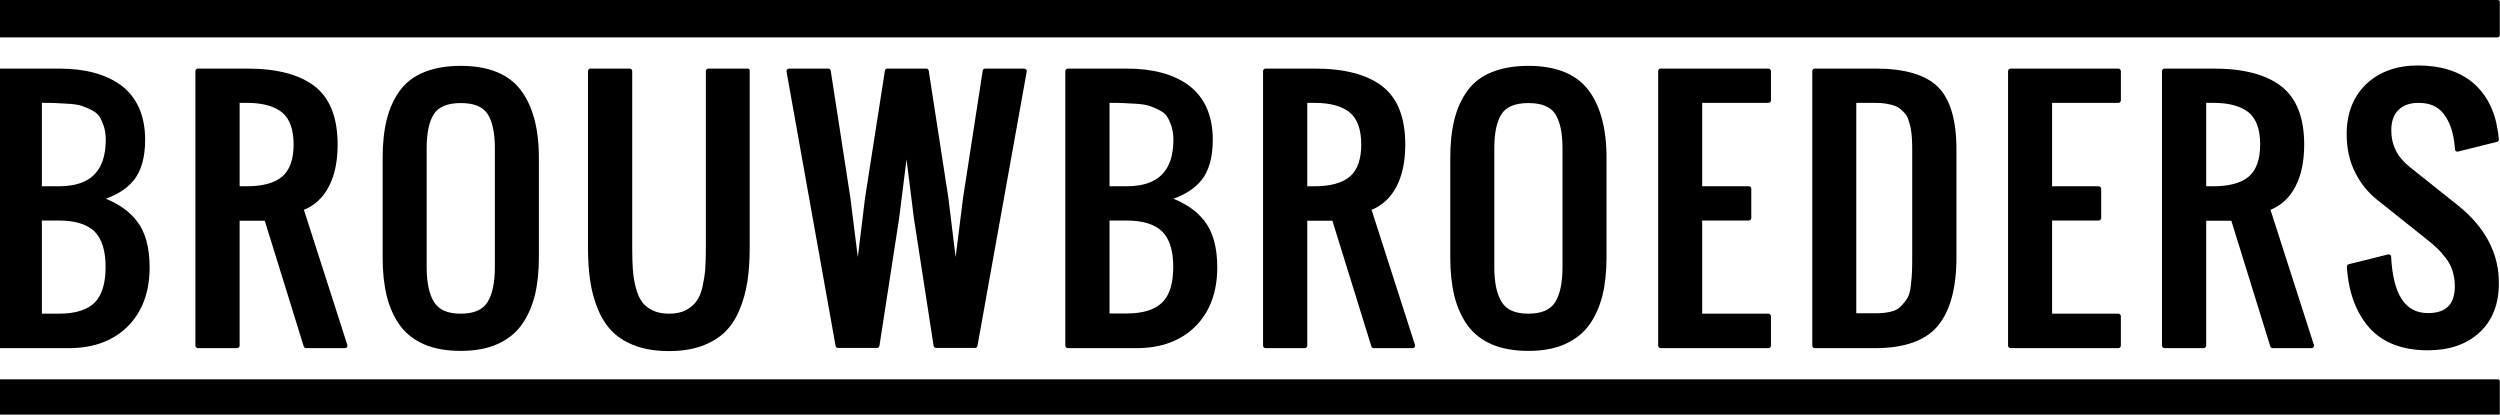
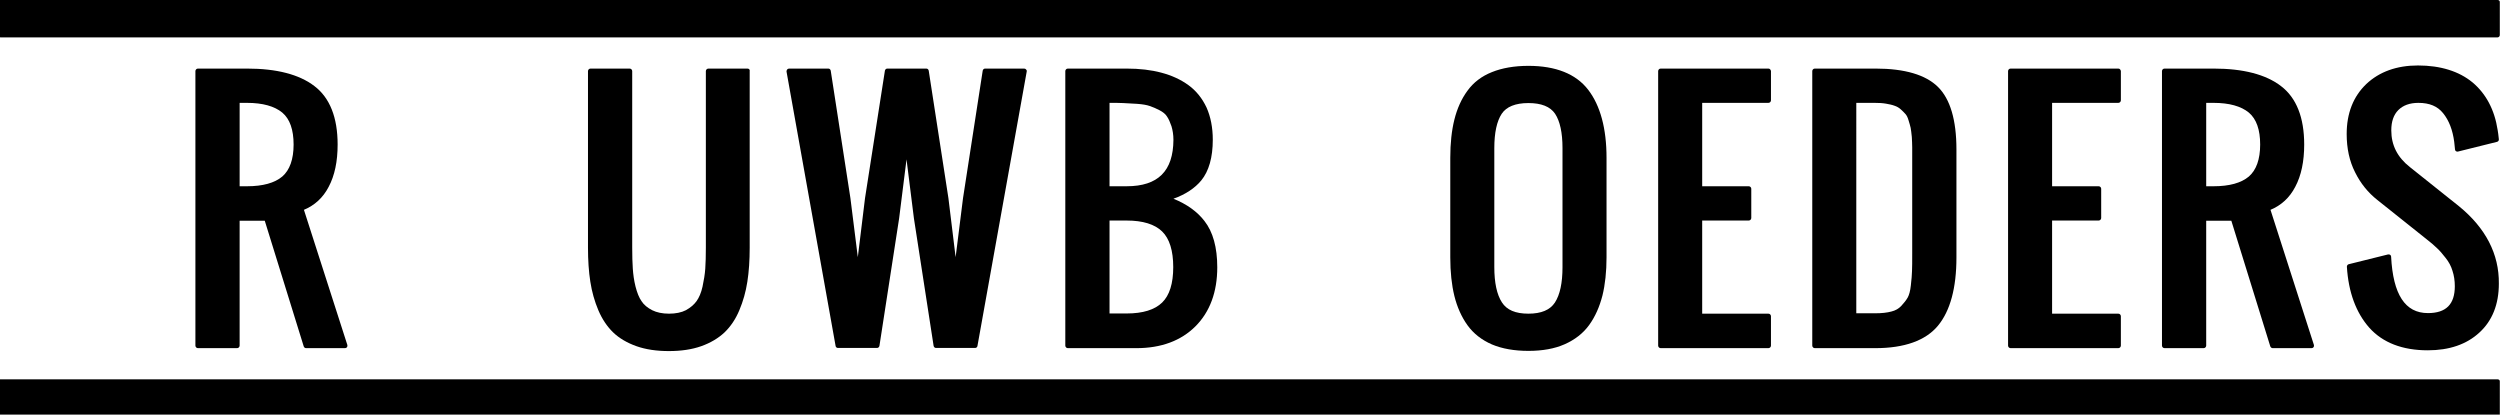
<svg xmlns="http://www.w3.org/2000/svg" version="1.1" id="Laag_1" x="0px" y="0px" viewBox="0 0 1283.2 212.8" style="enable-background:new 0 0 1283.2 212.8;" xml:space="preserve">
  <style type="text/css">
	.st0{fill:none;stroke:#000000;stroke-width:3;stroke-linecap:round;stroke-linejoin:round;stroke-miterlimit:10;}
</style>
  <path d="M1282,0h-33.7H0c-0.6,0-1.2,0.5-1.2,1.2v16.5c0,0.8,0.7,1.5,1.5,1.5h1247.9h33.7c0.6,0,1.2-0.5,1.2-1.2V1.2  C1283.2,0.5,1282.7,0,1282,0z" />
  <path d="M1282,194.7h-33.7H0c-0.6,0-1.2,0.5-1.2,1.2v16.5c0,0.8,0.7,1.5,1.5,1.5h1247.9h33.7c0.6,0,1.2-0.5,1.2-1.2v-16.9  C1283.2,195.3,1282.7,194.7,1282,194.7z" />
  <g>
-     <path d="M54.3,102c6.2-2.2,11-5.4,14.3-9.4c3.9-4.8,5.9-11.8,5.9-20.9c0-6.2-1.1-11.8-3.2-16.5c-2.2-4.7-5.3-8.6-9.3-11.5   c-4-2.9-8.6-5-13.9-6.4c-5.2-1.4-11.2-2.1-17.8-2.1H0.1c-0.7,0-1.3,0.6-1.3,1.3v140.9c0,0.7,0.6,1.3,1.3,1.3h35.2   c12.7,0,22.9-3.8,30.3-11.2s11.2-17.6,11.2-30.3c0-10.2-2.2-18.2-6.6-23.8C66.5,108.6,61.2,104.8,54.3,102z M21.5,113.2h8.8   c8.3,0,14.4,1.9,18.2,5.6c3.8,3.7,5.7,9.9,5.7,18.3c0,8.4-1.9,14.5-5.7,18.3c-3.8,3.7-9.9,5.6-18.2,5.6h-8.8V113.2z M30.3,95.6   h-8.8V52.8c2.9,0,5.3,0,7,0.1c1.9,0.1,4.3,0.2,7.2,0.4c2.8,0.2,5,0.6,6.4,1.1c1.5,0.5,3.2,1.2,5.1,2.2c1.7,0.9,3,1.9,3.8,3.2   c0.9,1.3,1.6,3,2.3,5c0.6,2,1,4.3,1,7C54.2,87.8,46.4,95.6,30.3,95.6z" />
    <path d="M156,107.7c5.5-2.3,9.8-6.2,12.7-11.8c3.1-5.8,4.6-13.1,4.6-21.7c0-13.9-4-24-11.9-30c-7.8-6-19.4-9-34.6-9h-25.2   c-0.7,0-1.3,0.6-1.3,1.3v140.9c0,0.7,0.6,1.3,1.3,1.3h20.1c0.7,0,1.3-0.6,1.3-1.3v-64.1h12.9l20,64.5c0.2,0.5,0.6,0.9,1.2,0.9h20   c0.4,0,0.8-0.2,1-0.5c0.2-0.3,0.3-0.7,0.2-1.1L156,107.7z M123,52.8h3.8c8,0,14.1,1.7,18.1,5c3.9,3.3,5.8,8.8,5.8,16.4   c0,7.6-2,13.1-5.8,16.4c-3.9,3.3-10,5-18.1,5H123V52.8z" />
-     <path d="M236.5,33.8c-7.2,0-13.5,1.1-18.7,3.2c-5.3,2.1-9.5,5.3-12.6,9.6c-3.1,4.2-5.3,9.2-6.7,14.8c-1.4,5.6-2.1,12.2-2.1,19.6   v51.1c0,7.5,0.7,14.1,2.1,19.8c1.4,5.7,3.7,10.8,6.7,15c3.1,4.3,7.3,7.6,12.6,9.9c5.2,2.2,11.5,3.3,18.7,3.3   c7.2,0,13.4-1.1,18.6-3.4c5.2-2.3,9.5-5.6,12.6-9.9c3.1-4.3,5.3-9.3,6.8-15.1c1.4-5.7,2.1-12.3,2.1-19.6V81   c0-15.1-3.2-26.8-9.4-34.9C260.9,37.9,250.5,33.8,236.5,33.8z M236.5,161c-6.7,0-11.1-1.9-13.6-5.8c0,0,0,0,0,0   c-2.6-4-3.9-10.1-3.9-18.1V76c0-7.9,1.3-13.8,3.8-17.6c2.4-3.6,7-5.5,13.7-5.5s11.2,1.8,13.7,5.5c2.5,3.8,3.8,9.7,3.8,17.6v61.2   c0,8-1.3,14.1-3.9,18.1C247.6,159.1,243.1,161,236.5,161z" />
    <path d="M383.7,35.2h-20.1c-0.7,0-1.3,0.6-1.3,1.3v90.6c0,4.3-0.1,7.9-0.3,10.8c-0.2,2.9-0.7,5.9-1.4,9.2c-0.7,3.2-1.8,5.7-3.1,7.5   c-1.3,1.8-3.1,3.3-5.4,4.6c-2.3,1.2-5.3,1.8-8.7,1.8c-3.4,0-6.3-0.6-8.7-1.8c-2.3-1.2-4.2-2.7-5.4-4.6c-1.3-1.8-2.3-4.4-3.1-7.5   c-0.8-3.2-1.2-6.3-1.4-9.2c-0.2-2.9-0.3-6.5-0.3-10.8V36.5c0-0.7-0.6-1.3-1.3-1.3h-20.1c-0.7,0-1.3,0.6-1.3,1.3v90.6   c0,6.5,0.4,12.4,1.2,17.5c0.8,5.2,2.2,10.1,4.1,14.6c1.9,4.5,4.5,8.4,7.6,11.4c3.1,3,7.2,5.4,12,7.1c4.8,1.7,10.4,2.5,16.6,2.5   c6.2,0,11.8-0.8,16.6-2.5c4.8-1.7,8.8-4.1,12-7.1c3.1-3,5.7-6.8,7.6-11.4c1.9-4.5,3.3-9.4,4.1-14.6c0.8-5.1,1.2-11,1.2-17.5V36.5   C385,35.8,384.4,35.2,383.7,35.2z" />
    <path d="M525.7,35.2h-20.1c-0.6,0-1.1,0.5-1.2,1.1l-10.1,65.4l-3.8,30.3l-3.7-30.3l-10.1-65.4c-0.1-0.6-0.6-1.1-1.2-1.1h-20.1   c-0.6,0-1.1,0.5-1.2,1.1L444,101.7l-3.7,30.3l-3.8-30.3l-10.1-65.4c-0.1-0.6-0.6-1.1-1.2-1.1H405c-0.4,0-0.7,0.2-1,0.5   c-0.2,0.3-0.3,0.7-0.3,1l25.2,140.9c0.1,0.6,0.6,1,1.2,1h20.1c0.6,0,1.1-0.5,1.2-1.1l10.1-65.4l3.8-30.3l3.8,30.3l10.1,65.4   c0.1,0.6,0.6,1.1,1.2,1.1h20.1c0.6,0,1.1-0.4,1.2-1L527,36.7c0.1-0.4,0-0.7-0.3-1C526.5,35.4,526.1,35.2,525.7,35.2z" />
    <path d="M602.3,102c6.2-2.2,11-5.4,14.3-9.4c3.9-4.8,5.9-11.8,5.9-20.9c0-6.2-1.1-11.8-3.2-16.5c-2.2-4.7-5.3-8.6-9.3-11.5   c-4-2.9-8.6-5-13.9-6.4c-5.2-1.4-11.2-2.1-17.8-2.1h-30.2c-0.7,0-1.3,0.6-1.3,1.3v140.9c0,0.7,0.6,1.3,1.3,1.3h35.2   c12.7,0,22.9-3.8,30.3-11.2c7.4-7.4,11.2-17.6,11.2-30.3c0-10.2-2.2-18.2-6.6-23.8C614.5,108.6,609.2,104.8,602.3,102z    M569.5,113.2h8.8c8.3,0,14.4,1.9,18.2,5.6c3.8,3.7,5.7,9.9,5.7,18.3s-1.9,14.5-5.7,18.2c-3.8,3.7-9.9,5.6-18.2,5.6h-8.8V113.2z    M578.3,95.6h-8.8V52.8c2.9,0,5.3,0,7,0.1c1.9,0.1,4.3,0.2,7.2,0.4c2.8,0.2,5,0.6,6.4,1.1c1.5,0.5,3.2,1.2,5.1,2.2   c1.7,0.9,3,1.9,3.8,3.2c0.9,1.3,1.6,3,2.3,5c0.6,2,1,4.3,1,7C602.2,87.8,594.4,95.6,578.3,95.6z" />
-     <path d="M704,107.7c5.5-2.3,9.8-6.2,12.7-11.8c3.1-5.8,4.6-13.1,4.6-21.7c0-13.9-4-24-11.9-30c-7.8-6-19.4-9-34.6-9h-25.2   c-0.7,0-1.3,0.6-1.3,1.3v140.9c0,0.7,0.6,1.3,1.3,1.3h20.1c0.7,0,1.3-0.6,1.3-1.3v-64.1h12.9l20,64.5c0.2,0.5,0.7,0.9,1.2,0.9h20   c0.4,0,0.8-0.2,1-0.5c0.2-0.3,0.3-0.7,0.2-1.1L704,107.7z M671,52.8h3.8c8,0,14.1,1.7,18.1,5c3.9,3.3,5.8,8.8,5.8,16.4   c0,7.6-2,13.1-5.8,16.4c-3.9,3.3-10,5-18.1,5H671V52.8z" />
    <path d="M784.5,33.8c-7.2,0-13.5,1.1-18.7,3.2c-5.3,2.1-9.5,5.3-12.6,9.6c-3.1,4.2-5.3,9.2-6.7,14.8c-1.4,5.6-2.1,12.2-2.1,19.6   v51.1c0,7.5,0.7,14.1,2.1,19.8c1.4,5.7,3.7,10.8,6.7,15c3.1,4.3,7.3,7.6,12.6,9.9c5.2,2.2,11.5,3.3,18.7,3.3   c7.2,0,13.4-1.1,18.6-3.4c5.2-2.3,9.5-5.6,12.6-9.9c3.1-4.3,5.3-9.3,6.8-15.1c1.4-5.7,2.1-12.3,2.1-19.6V81   c0-15.1-3.2-26.8-9.4-34.9C808.9,37.9,798.5,33.8,784.5,33.8z M784.5,161c-6.7,0-11.1-1.9-13.6-5.8c0,0,0,0,0,0   c-2.6-4-3.9-10.1-3.9-18.1V76c0-7.9,1.3-13.8,3.8-17.6c2.4-3.6,7-5.5,13.7-5.5c6.6,0,11.2,1.8,13.7,5.5c2.5,3.8,3.8,9.7,3.8,17.6   v61.2c0,8-1.3,14.1-3.9,18.1C795.6,159.1,791.1,161,784.5,161z" />
    <path d="M907.7,35.2h-55.3c-0.7,0-1.3,0.6-1.3,1.3v140.9c0,0.7,0.6,1.3,1.3,1.3h55.3c0.7,0,1.3-0.6,1.3-1.3v-15.1   c0-0.7-0.6-1.3-1.3-1.3h-34v-47.8h23.9c0.7,0,1.3-0.6,1.3-1.3V96.9c0-0.7-0.6-1.3-1.3-1.3h-23.9V52.8h34c0.7,0,1.3-0.6,1.3-1.3   V36.5C908.9,35.8,908.4,35.2,907.7,35.2z" />
    <path d="M962.7,35.2h-31.2c-0.7,0-1.3,0.6-1.3,1.3v140.9c0,0.7,0.6,1.3,1.3,1.3h31.1c14.9,0,25.8-3.9,32.1-11.5   c6.3-7.6,9.5-19.4,9.5-35V76.7c0-15.1-3.2-25.9-9.5-32.1C988.4,38.4,977.7,35.2,962.7,35.2z M952.8,52.8h9.4c2.1,0,4.1,0.1,5.8,0.4   c1.7,0.3,3.2,0.6,4.5,1.1c1.2,0.4,2.2,1,3.1,1.8c1,0.9,1.8,1.7,2.5,2.5c0.6,0.7,1.1,1.7,1.5,3.1c0.5,1.4,0.8,2.8,1.1,3.9   c0.2,1.1,0.4,2.7,0.6,4.7c0.1,2.1,0.2,3.8,0.2,5.3c0,1.5,0,3.6,0,6.1v48.3c0,4.1,0,7.2-0.1,9.1c-0.1,1.9-0.2,4.4-0.6,7.4   c-0.3,2.9-0.9,4.9-1.6,6.2c-0.8,1.4-1.9,2.8-3.3,4.3c-1.3,1.4-3,2.4-5.1,2.9c-2.2,0.6-5,0.9-8.2,0.9h-9.8V52.8z" />
    <path d="M1087.3,35.2h-55.3c-0.7,0-1.3,0.6-1.3,1.3v140.9c0,0.7,0.6,1.3,1.3,1.3h55.3c0.7,0,1.3-0.6,1.3-1.3v-15.1   c0-0.7-0.6-1.3-1.3-1.3h-34v-47.8h23.9c0.7,0,1.3-0.6,1.3-1.3V96.9c0-0.7-0.6-1.3-1.3-1.3h-23.9V52.8h34c0.7,0,1.3-0.6,1.3-1.3   V36.5C1088.5,35.8,1088,35.2,1087.3,35.2z" />
    <path d="M1165.4,107.7c5.5-2.3,9.8-6.2,12.7-11.8c3.1-5.8,4.6-13.1,4.6-21.7c0-13.9-4-24-11.9-30c-7.8-6-19.4-9-34.6-9h-25.2   c-0.7,0-1.3,0.6-1.3,1.3v140.9c0,0.7,0.6,1.3,1.3,1.3h20.1c0.7,0,1.3-0.6,1.3-1.3v-64.1h12.9l20,64.5c0.2,0.5,0.7,0.9,1.2,0.9h20   c0.4,0,0.8-0.2,1-0.5c0.2-0.3,0.3-0.7,0.2-1.1L1165.4,107.7z M1132.4,52.8h3.8c8,0,14.1,1.7,18.1,5c3.9,3.3,5.8,8.8,5.8,16.4   c0,7.6-2,13.1-5.8,16.4c-3.9,3.3-10,5-18.1,5h-3.8V52.8z" />
    <path d="M1262.2,105.9L1237,85.8c-6.5-5.1-9.6-11.3-9.6-18.9c0-4.5,1.2-8,3.6-10.4c2.4-2.4,5.8-3.7,10.3-3.7   c5.7,0,9.8,1.7,12.7,5.3c3,3.7,4.9,8.6,5.7,14.7c0.2,1.8,0.3,3.1,0.4,3.9c0,0.4,0.2,0.7,0.5,0.9c0.3,0.2,0.7,0.3,1,0.2l20.1-5   c0.6-0.2,1-0.7,0.9-1.4c-0.2-2-0.4-3.5-0.6-4.6c-1.6-10.5-6-18.7-12.9-24.5c-6.9-5.7-16.4-8.7-28-8.7c-10.9,0-19.8,3.2-26.5,9.5   c-6.7,6.4-10.1,15-10.1,25.7c0,7.3,1.4,13.9,4.3,19.6c2.8,5.7,6.7,10.5,11.4,14.2l25.2,20.1c2.3,1.8,4.2,3.4,5.5,4.7   c1.3,1.2,2.8,2.9,4.4,5c1.6,2,2.8,4.2,3.5,6.6c0.8,2.4,1.2,5.1,1.2,7.9c0,9.3-4.5,13.8-13.8,13.8c-11.7,0-17.9-9.5-18.9-29   c0-0.4-0.2-0.7-0.5-0.9c-0.3-0.2-0.7-0.3-1.1-0.2l-20.1,5c-0.6,0.1-1,0.7-1,1.3c0.8,13.1,4.7,23.6,11.5,31.3   c6.9,7.7,17,11.6,30,11.6c11,0,19.9-3,26.5-9.1c6.6-6,10-14.5,10-25.1C1282.8,130.4,1275.8,117,1262.2,105.9z" />
  </g>
  <path class="st0" d="M-976.5,454.9" />
</svg>